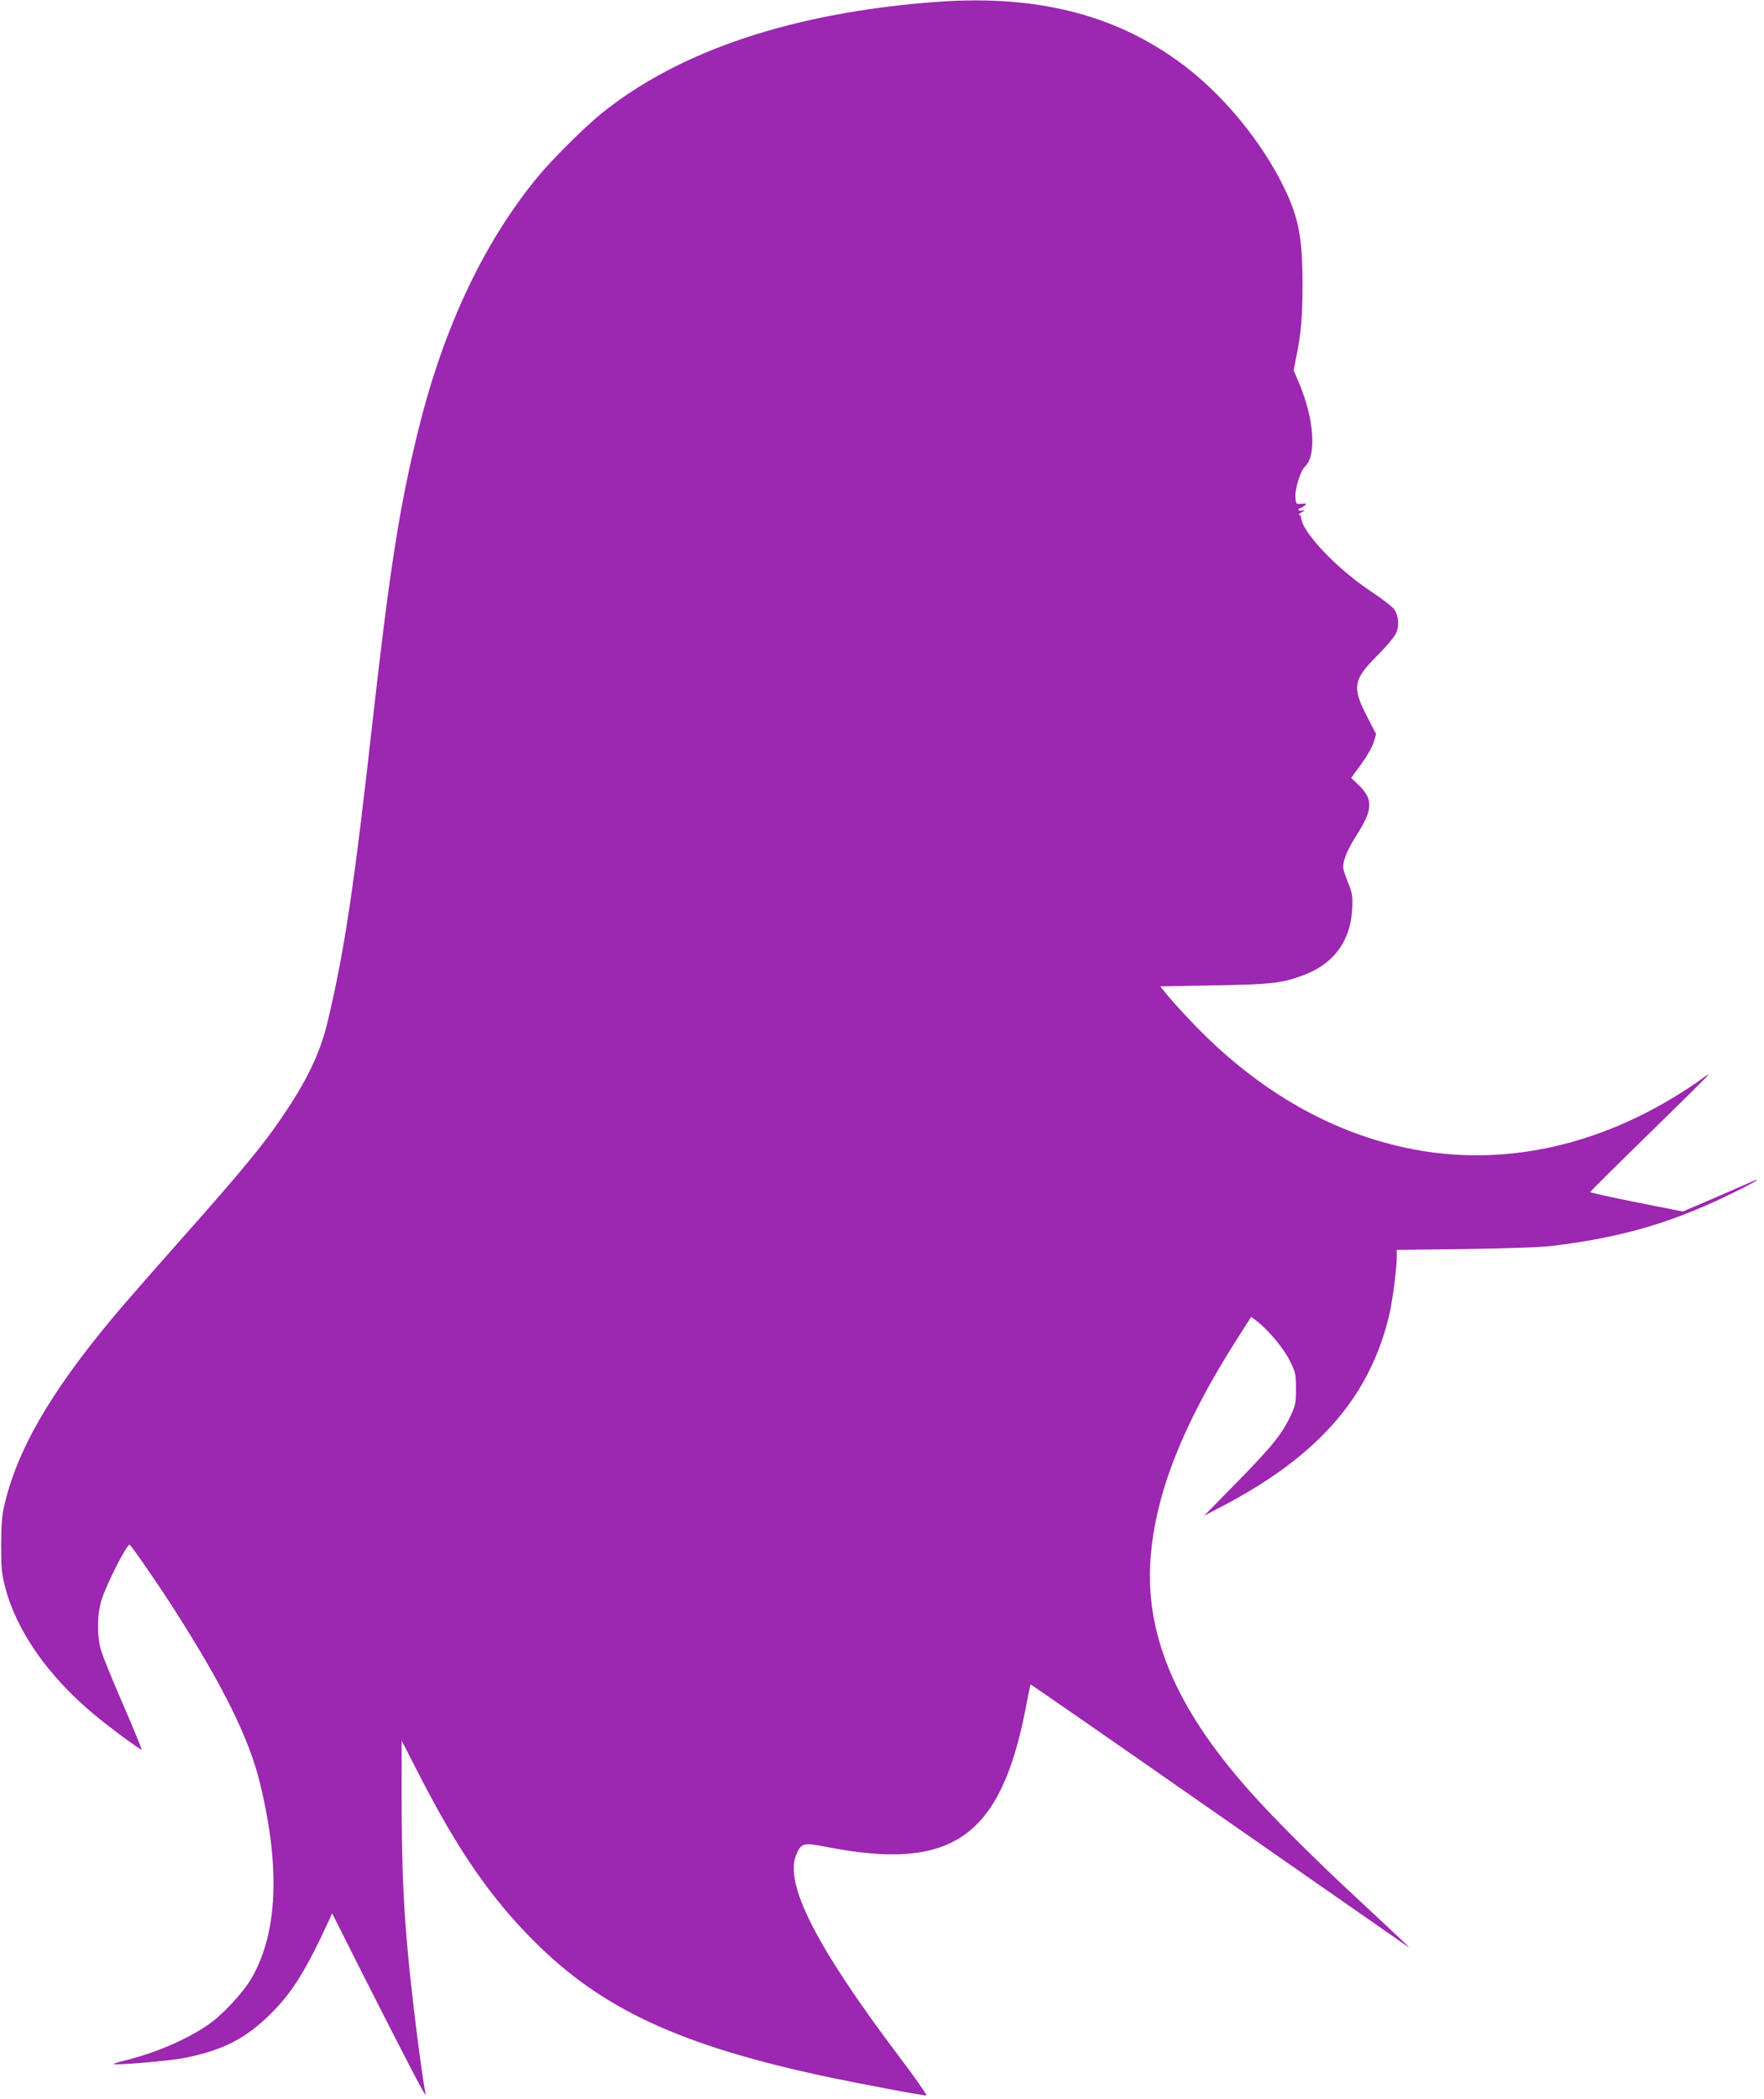
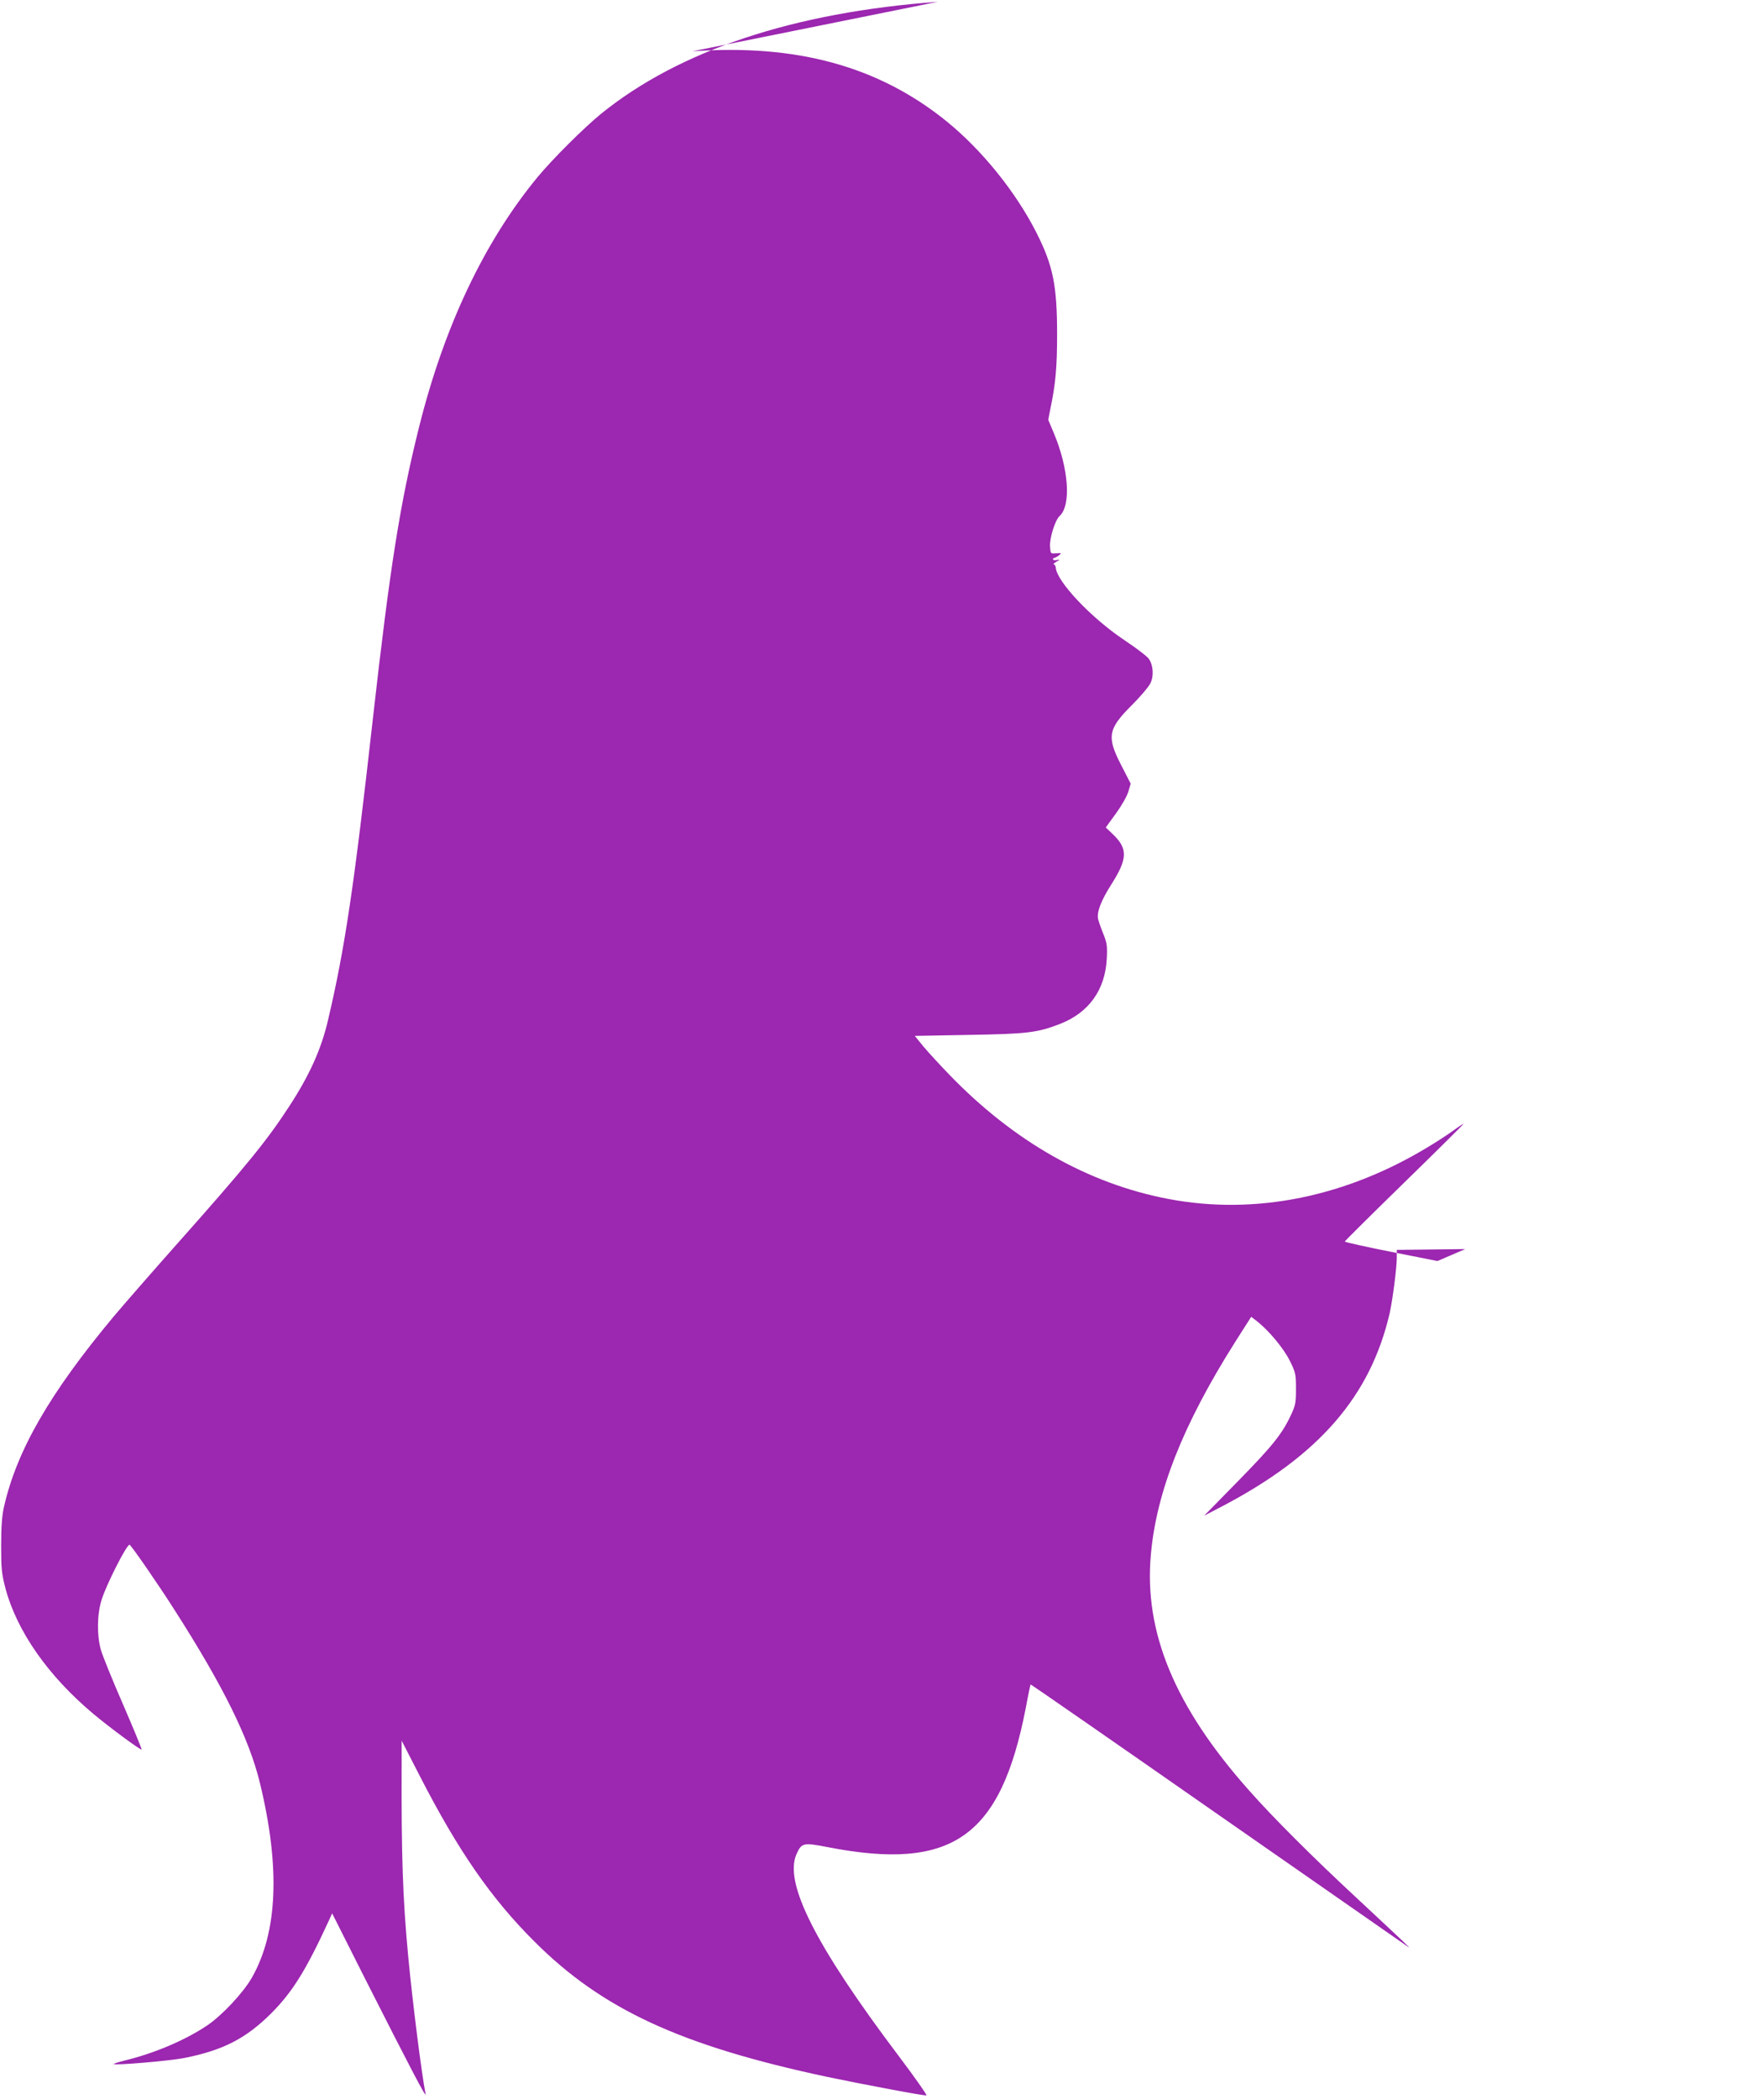
<svg xmlns="http://www.w3.org/2000/svg" version="1.0" width="1076pt" height="1280pt" viewBox="0 0 1076 1280" preserveAspectRatio="xMidYMid meet">
  <g transform="translate(0,1280) scale(0.1,-0.1)" fill="#9c27b0" stroke="none">
-     <path d="M5720 12789 c-878 -64 -1578 -297 -2055 -684 -103 -84 -295 -275 -386 -385 -324 -393 -569 -908 -723 -1525 -116 -465 -177 -850 -281 -1773 -115 -1027 -171 -1405 -274 -1842 -41 -178 -114 -339 -239 -530 -134 -206 -262 -363 -677 -830 -159 -179 -335 -381 -393 -450 -390 -468 -590 -816 -668 -1160 -12 -54 -17 -121 -17 -235 0 -141 3 -172 26 -260 70 -263 261 -536 537 -767 103 -86 289 -223 294 -217 2 2 -49 126 -113 274 -65 149 -126 299 -136 335 -25 91 -23 216 5 305 30 95 152 335 170 335 8 0 177 -244 276 -400 297 -464 454 -783 520 -1055 124 -512 108 -907 -49 -1184 -52 -92 -183 -232 -274 -293 -134 -90 -323 -170 -501 -213 -40 -10 -71 -20 -68 -22 9 -9 334 19 425 36 240 47 381 119 537 275 129 130 211 262 350 564 l20 44 201 -399 c281 -554 374 -732 369 -703 -25 126 -81 573 -106 839 -34 361 -42 616 -40 1176 l0 140 113 -220 c233 -453 434 -743 697 -1005 413 -413 891 -634 1780 -824 219 -46 600 -118 611 -114 5 2 -71 110 -169 240 -507 672 -701 1056 -624 1230 31 70 41 73 190 44 760 -148 1056 60 1209 849 14 77 28 141 29 143 1 2 516 -355 1145 -794 629 -438 1151 -801 1159 -807 19 -13 -12 17 -315 299 -264 245 -512 492 -659 659 -450 507 -639 962 -596 1435 34 384 197 794 512 1293 l100 157 39 -30 c73 -59 159 -163 197 -239 35 -71 37 -81 37 -171 0 -87 -3 -101 -33 -164 -53 -113 -116 -190 -327 -405 l-200 -204 115 60 c586 308 898 668 1016 1172 18 80 44 277 44 342 l0 47 418 5 c275 4 458 11 537 20 436 54 746 147 1127 338 124 62 159 87 61 43 -32 -14 -134 -58 -228 -99 l-170 -73 -282 56 c-156 31 -283 59 -283 63 0 3 163 165 363 360 200 195 362 356 361 357 -1 2 -26 -14 -56 -36 -29 -21 -93 -64 -143 -94 -511 -315 -1071 -429 -1603 -327 -488 93 -940 350 -1332 755 -58 60 -130 138 -160 174 l-53 65 329 6 c355 6 418 13 557 67 176 69 275 207 285 397 4 79 1 97 -21 152 -14 34 -28 75 -32 91 -9 41 18 112 81 211 98 154 101 216 14 301 l-48 46 63 87 c35 48 68 107 75 133 l14 47 -57 111 c-91 176 -82 223 66 370 51 51 101 110 111 131 22 45 18 108 -9 149 -10 15 -77 66 -149 114 -201 134 -412 356 -419 442 -1 11 -6 20 -12 20 -5 1 1 8 15 16 24 14 24 15 3 11 -13 -3 -23 -1 -23 4 0 5 4 9 8 9 5 0 17 7 28 15 18 15 17 15 -16 13 -35 -3 -35 -3 -38 40 -4 52 31 162 58 187 72 65 56 290 -35 506 l-34 81 13 67 c32 152 41 254 41 456 0 296 -25 419 -126 618 -126 249 -333 505 -549 680 -414 335 -915 472 -1550 426z" />
+     <path d="M5720 12789 c-878 -64 -1578 -297 -2055 -684 -103 -84 -295 -275 -386 -385 -324 -393 -569 -908 -723 -1525 -116 -465 -177 -850 -281 -1773 -115 -1027 -171 -1405 -274 -1842 -41 -178 -114 -339 -239 -530 -134 -206 -262 -363 -677 -830 -159 -179 -335 -381 -393 -450 -390 -468 -590 -816 -668 -1160 -12 -54 -17 -121 -17 -235 0 -141 3 -172 26 -260 70 -263 261 -536 537 -767 103 -86 289 -223 294 -217 2 2 -49 126 -113 274 -65 149 -126 299 -136 335 -25 91 -23 216 5 305 30 95 152 335 170 335 8 0 177 -244 276 -400 297 -464 454 -783 520 -1055 124 -512 108 -907 -49 -1184 -52 -92 -183 -232 -274 -293 -134 -90 -323 -170 -501 -213 -40 -10 -71 -20 -68 -22 9 -9 334 19 425 36 240 47 381 119 537 275 129 130 211 262 350 564 l20 44 201 -399 c281 -554 374 -732 369 -703 -25 126 -81 573 -106 839 -34 361 -42 616 -40 1176 l0 140 113 -220 c233 -453 434 -743 697 -1005 413 -413 891 -634 1780 -824 219 -46 600 -118 611 -114 5 2 -71 110 -169 240 -507 672 -701 1056 -624 1230 31 70 41 73 190 44 760 -148 1056 60 1209 849 14 77 28 141 29 143 1 2 516 -355 1145 -794 629 -438 1151 -801 1159 -807 19 -13 -12 17 -315 299 -264 245 -512 492 -659 659 -450 507 -639 962 -596 1435 34 384 197 794 512 1293 l100 157 39 -30 c73 -59 159 -163 197 -239 35 -71 37 -81 37 -171 0 -87 -3 -101 -33 -164 -53 -113 -116 -190 -327 -405 l-200 -204 115 60 c586 308 898 668 1016 1172 18 80 44 277 44 342 l0 47 418 5 l-170 -73 -282 56 c-156 31 -283 59 -283 63 0 3 163 165 363 360 200 195 362 356 361 357 -1 2 -26 -14 -56 -36 -29 -21 -93 -64 -143 -94 -511 -315 -1071 -429 -1603 -327 -488 93 -940 350 -1332 755 -58 60 -130 138 -160 174 l-53 65 329 6 c355 6 418 13 557 67 176 69 275 207 285 397 4 79 1 97 -21 152 -14 34 -28 75 -32 91 -9 41 18 112 81 211 98 154 101 216 14 301 l-48 46 63 87 c35 48 68 107 75 133 l14 47 -57 111 c-91 176 -82 223 66 370 51 51 101 110 111 131 22 45 18 108 -9 149 -10 15 -77 66 -149 114 -201 134 -412 356 -419 442 -1 11 -6 20 -12 20 -5 1 1 8 15 16 24 14 24 15 3 11 -13 -3 -23 -1 -23 4 0 5 4 9 8 9 5 0 17 7 28 15 18 15 17 15 -16 13 -35 -3 -35 -3 -38 40 -4 52 31 162 58 187 72 65 56 290 -35 506 l-34 81 13 67 c32 152 41 254 41 456 0 296 -25 419 -126 618 -126 249 -333 505 -549 680 -414 335 -915 472 -1550 426z" />
  </g>
</svg>